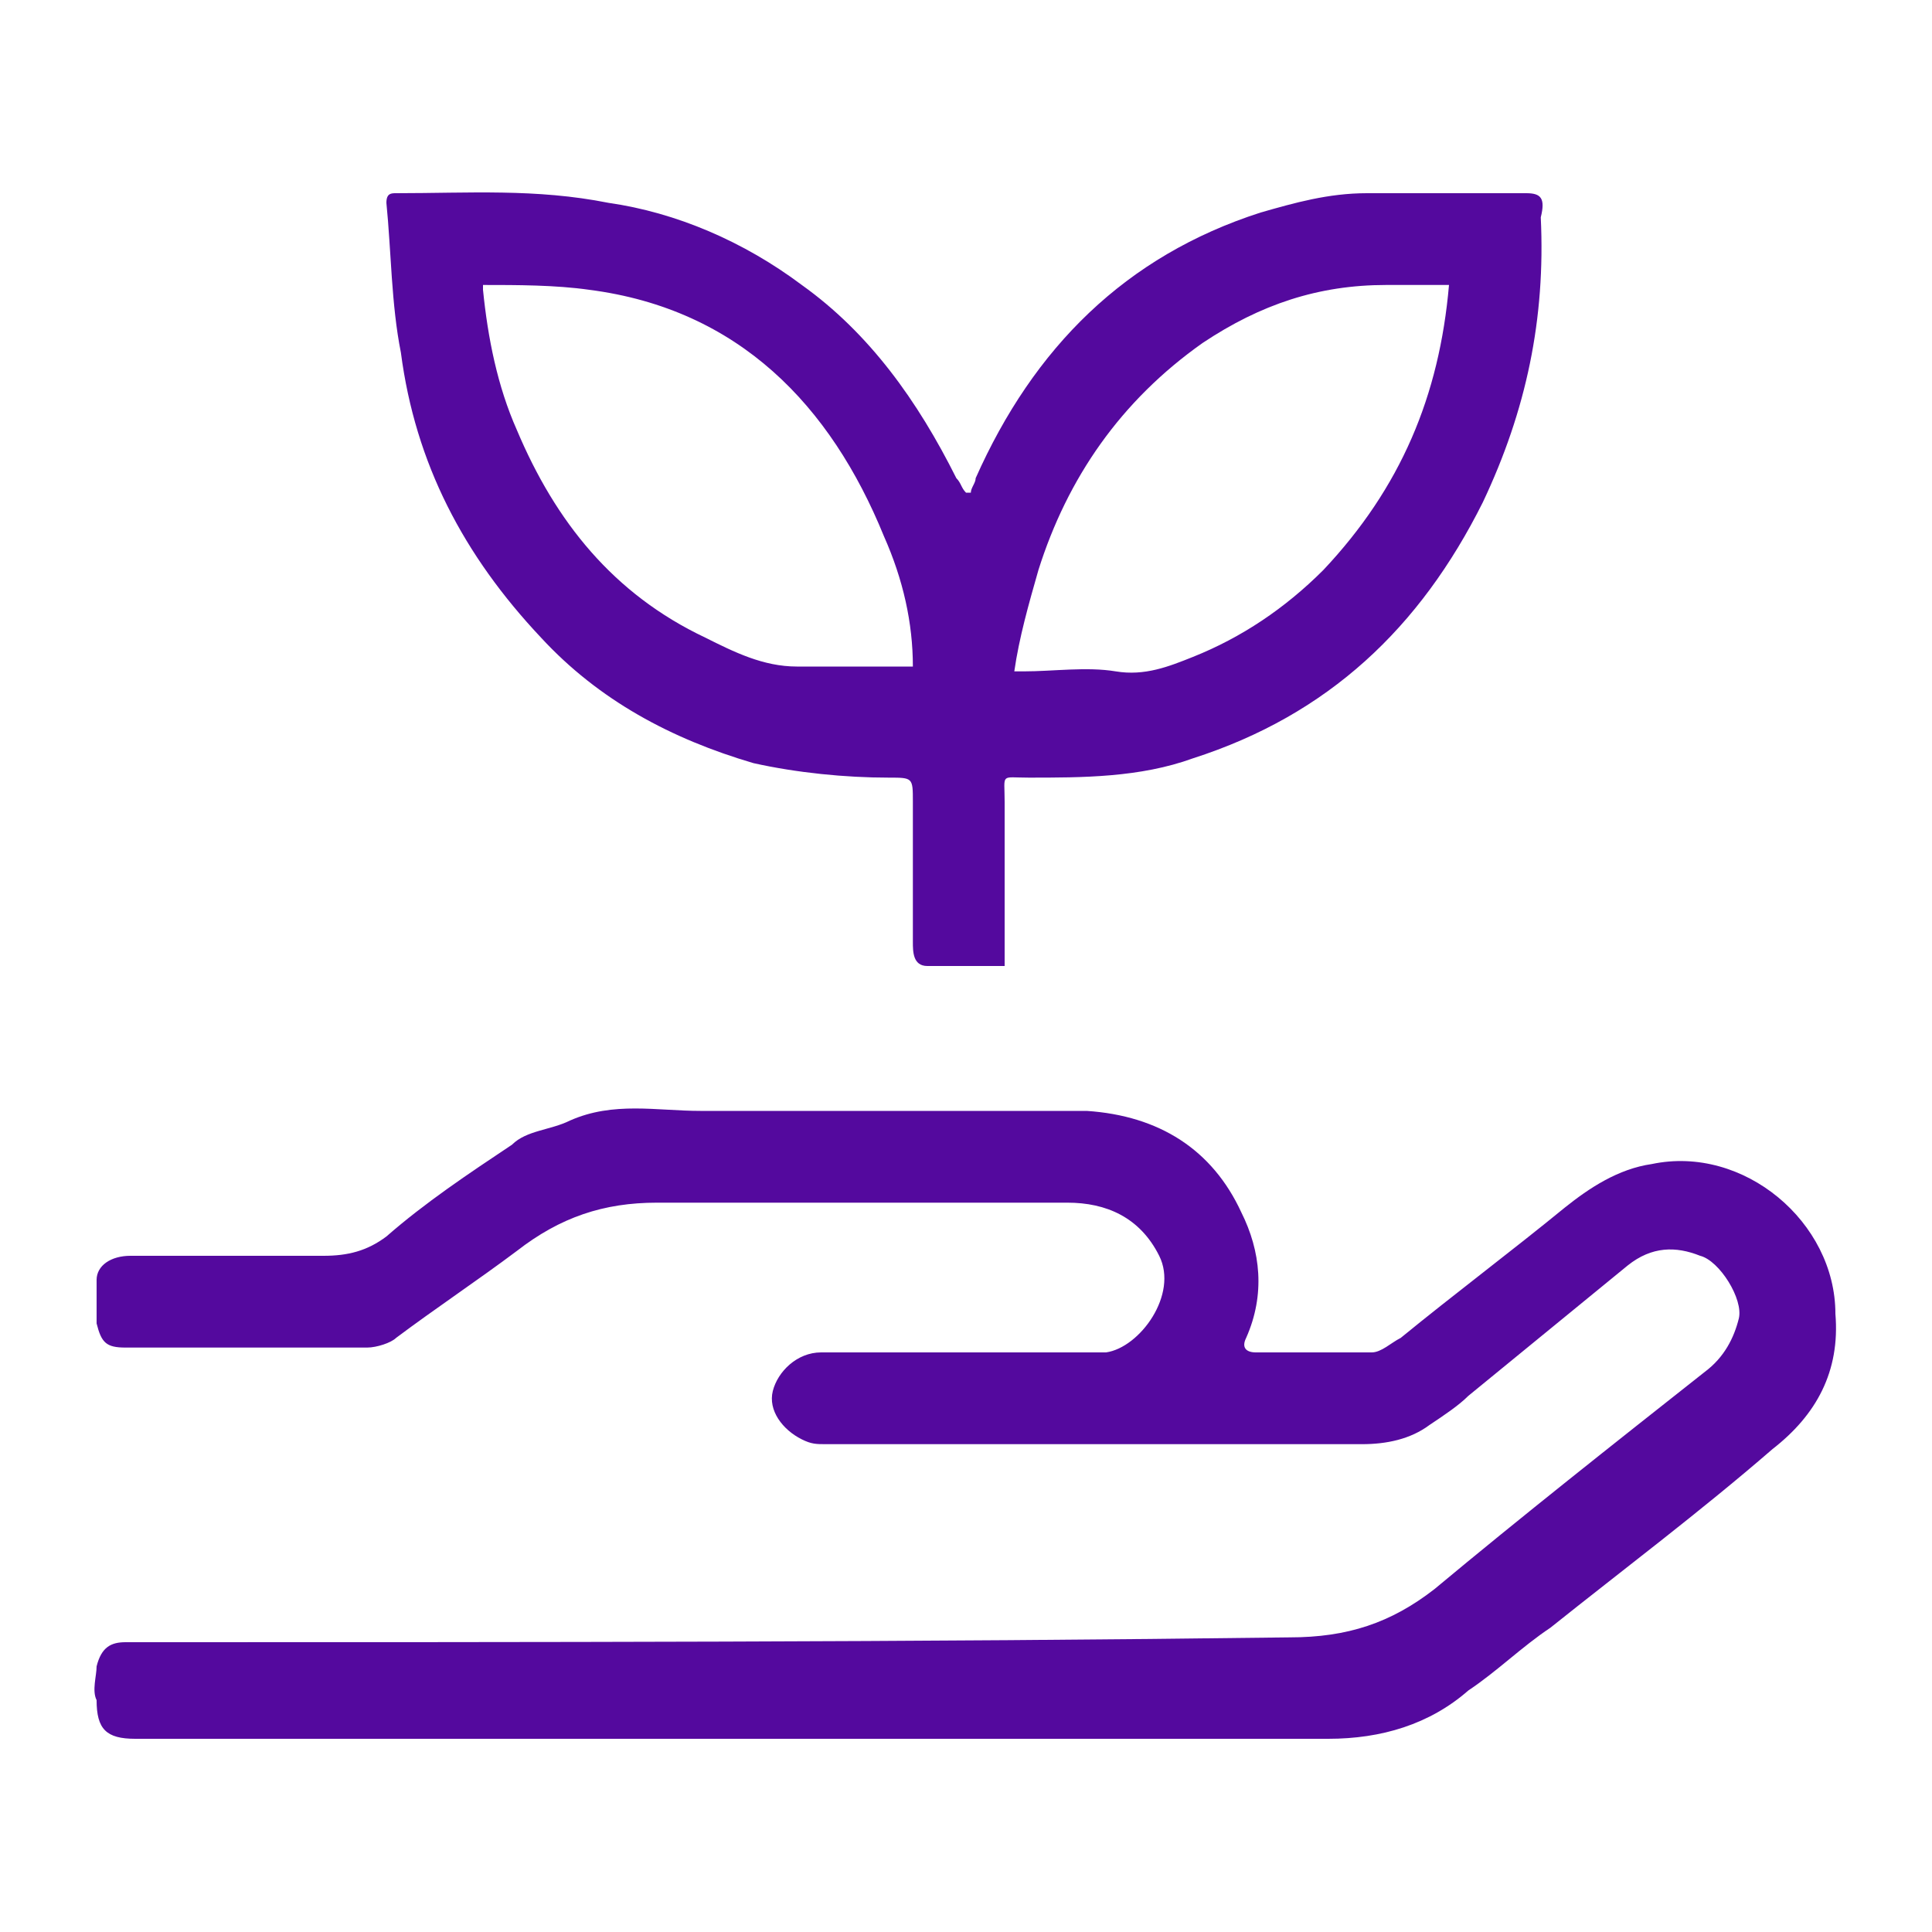
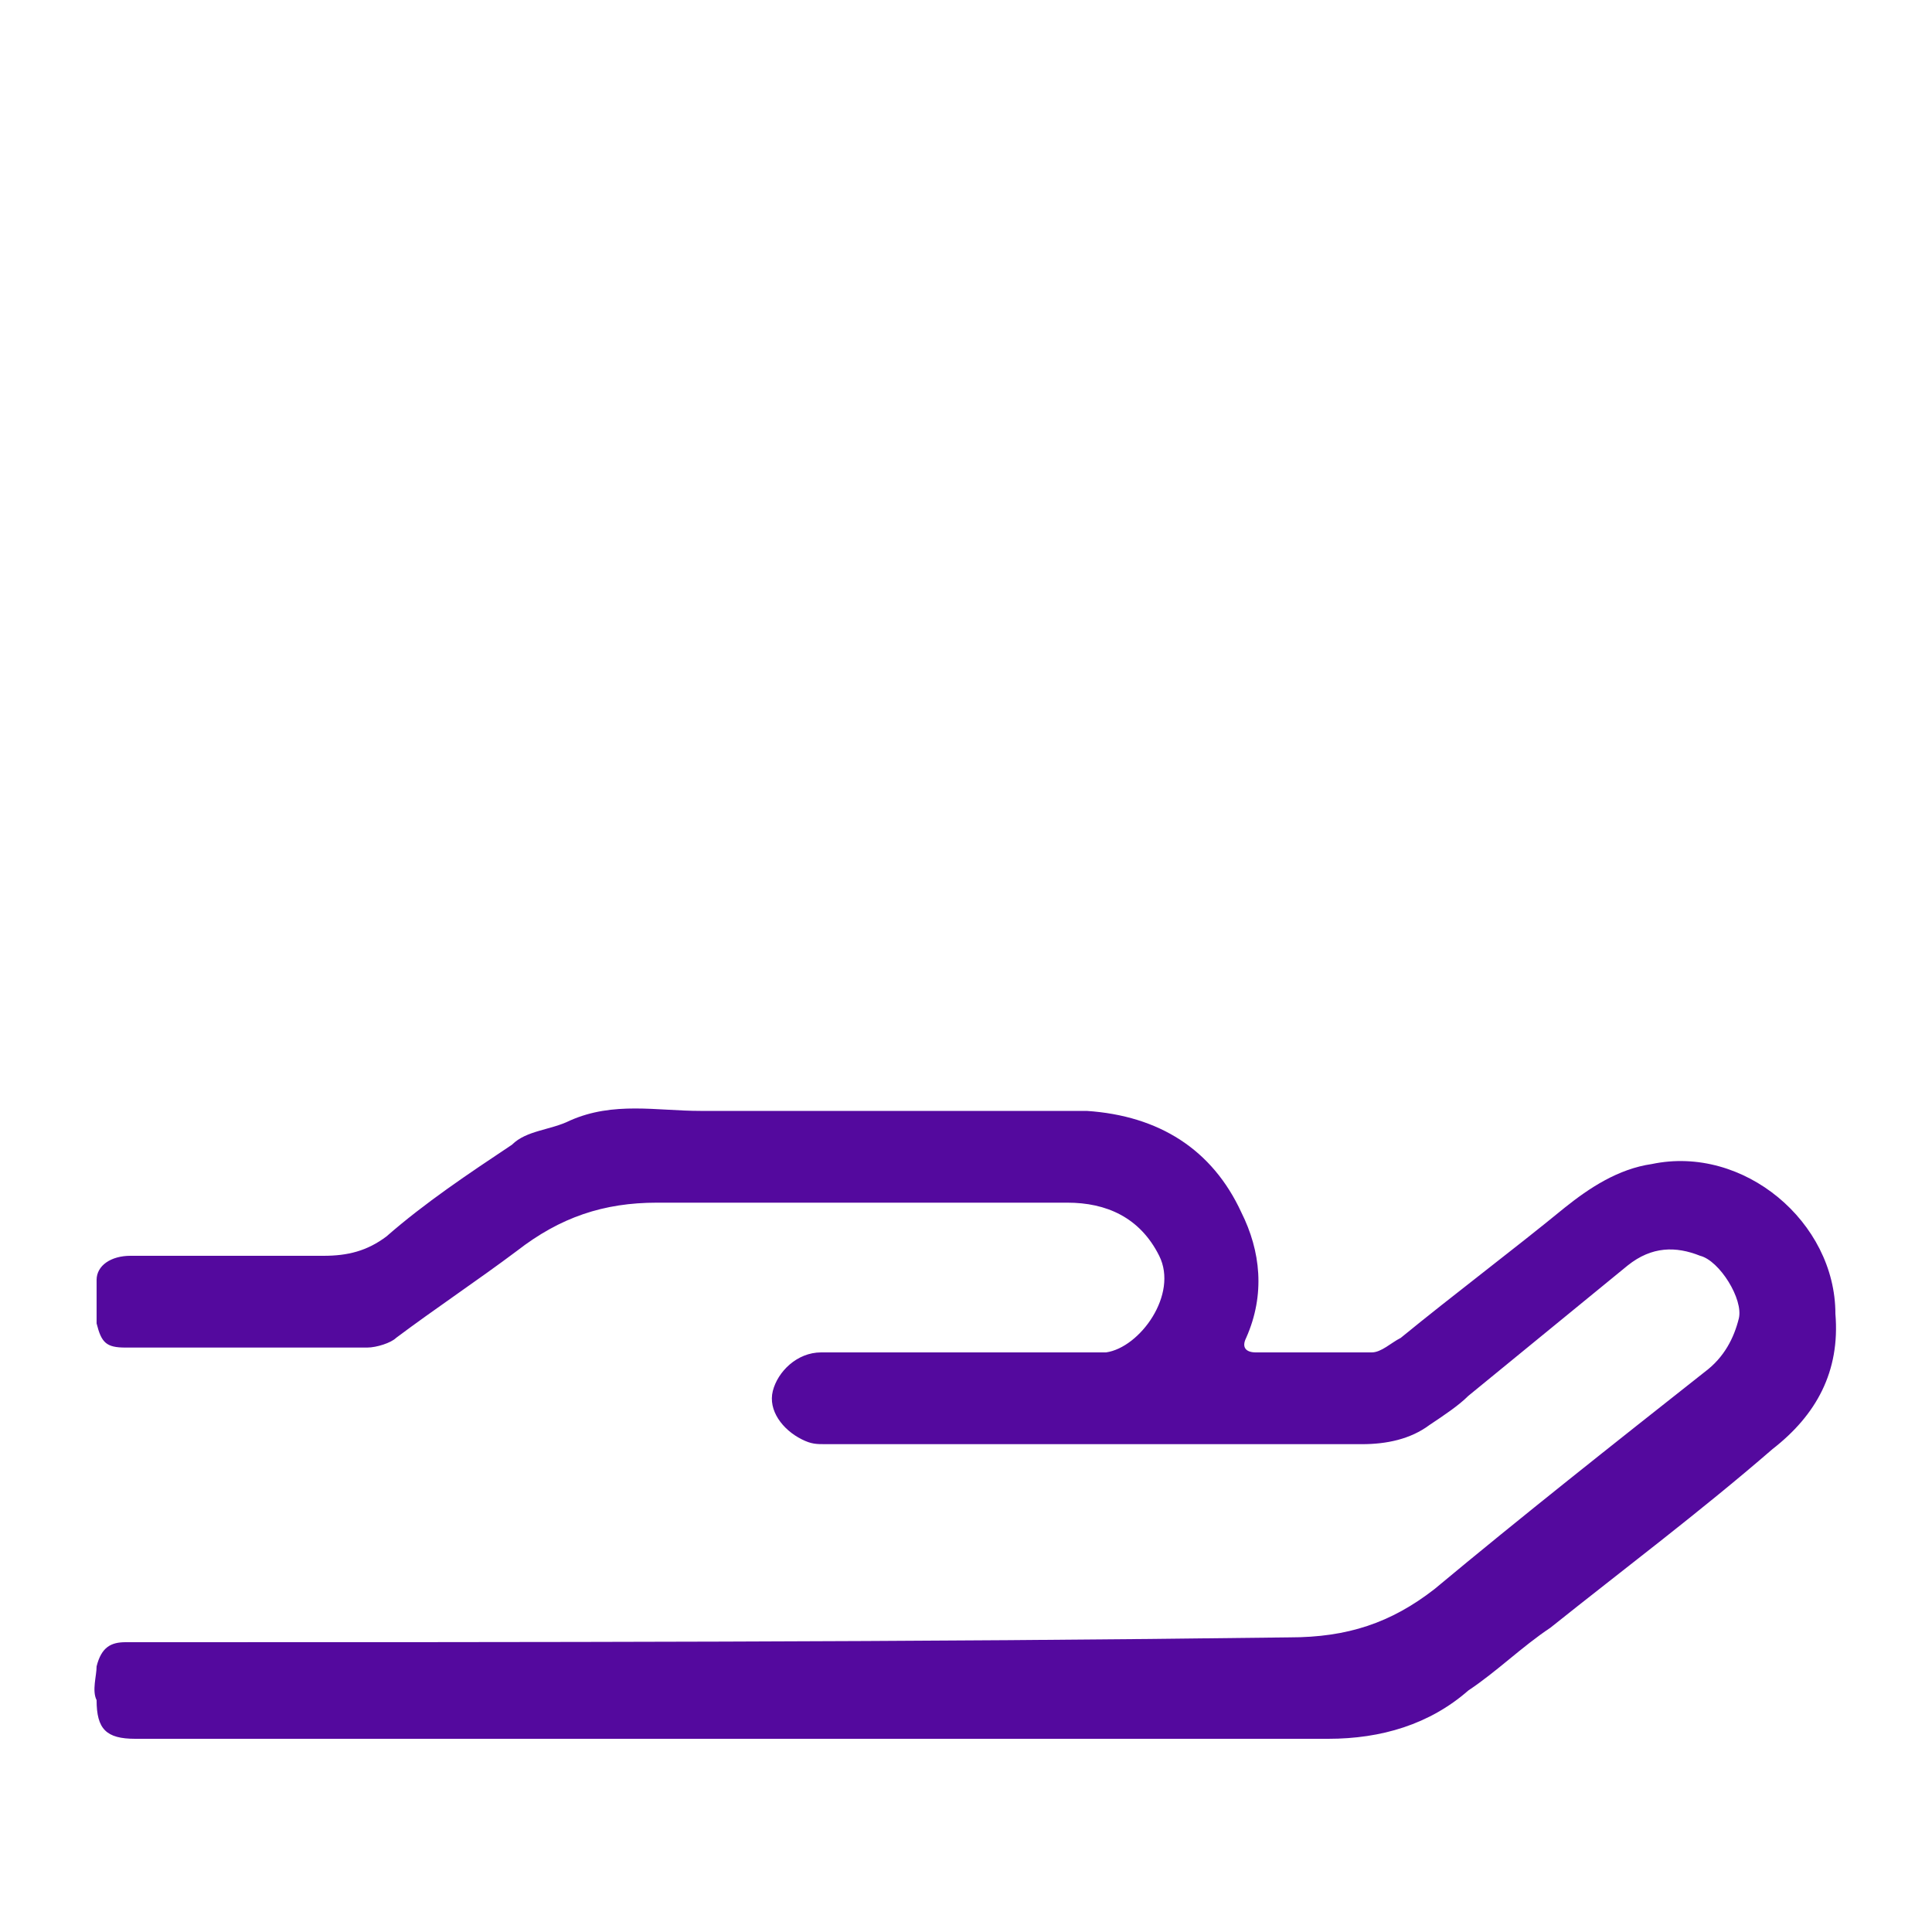
<svg xmlns="http://www.w3.org/2000/svg" version="1.1" id="uuid-cc909a13-8bb3-4b2f-9409-b465a1c7d010" x="0px" y="0px" viewBox="0 0 40 40" style="enable-background:new 0 0 40 40;" xml:space="preserve">
  <style type="text/css">
	.st0{fill:#54099E;}
</style>
  <g>
    <path class="st0" d="M34.2,24.1c-0.7,0.1-1.3,0.5-1.8,0.9c-1.1,0.9-2.3,1.8-3.4,2.7c-0.2,0.1-0.4,0.3-0.6,0.3c-0.8,0-1.6,0-2.4,0   c-0.2,0-0.3-0.1-0.2-0.3c0.4-0.9,0.3-1.8-0.1-2.6c-0.6-1.3-1.7-2-3.2-2.1c-2.7,0-5.3,0-8,0c-0.9,0-1.8-0.2-2.7,0.2   c-0.4,0.2-0.9,0.2-1.2,0.5c-0.9,0.6-1.8,1.2-2.6,1.9C7.6,25.9,7.2,26,6.7,26c-1.3,0-2.7,0-4,0C2.3,26,2,26.2,2,26.5   c0,0.3,0,0.6,0,0.9c0.1,0.4,0.2,0.5,0.6,0.5c1.7,0,3.3,0,5,0c0.2,0,0.5-0.1,0.6-0.2c0.8-0.6,1.7-1.2,2.5-1.8c0.9-0.7,1.8-1,2.9-1   c1.1,0,2.2,0,3.4,0c1.7,0,3.4,0,5.1,0c0.8,0,1.5,0.3,1.9,1.1c0.4,0.8-0.4,1.9-1.1,2c-0.3,0-0.5,0-0.8,0c-1.5,0-3,0-4.5,0   c-0.2,0-0.4,0-0.6,0c-0.5,0-0.9,0.4-1,0.8c-0.1,0.4,0.2,0.8,0.6,1c0.2,0.1,0.3,0.1,0.5,0.1c3.7,0,7.4,0,11.1,0c0.5,0,1-0.1,1.4-0.4   c0.3-0.2,0.6-0.4,0.8-0.6c1.1-0.9,2.2-1.8,3.3-2.7c0.5-0.4,1-0.4,1.5-0.2c0.4,0.1,0.9,0.9,0.8,1.3c-0.1,0.4-0.3,0.8-0.7,1.1   c-1.9,1.5-3.8,3-5.6,4.5c-0.9,0.7-1.8,1-3,1C19,34,11,34,3.1,34c-0.2,0-0.4,0-0.5,0c-0.3,0-0.5,0.1-0.6,0.5c0,0.2-0.1,0.5,0,0.7   C2,35.8,2.2,36,2.8,36c4.2,0,8.3,0,12.5,0l0,0c4.1,0,8.1,0,12.2,0c1.1,0,2.1-0.3,2.9-1c0.6-0.4,1.1-0.9,1.7-1.3   c1.5-1.2,3.1-2.4,4.6-3.7c0.9-0.7,1.4-1.6,1.3-2.8C38,25.3,36.1,23.7,34.2,24.1L34.2,24.1z" />
-     <path class="st0" d="M11.2,13.2c1.2,1.3,2.7,2.1,4.4,2.6c0.9,0.2,1.9,0.3,2.8,0.3c0.5,0,0.5,0,0.5,0.5c0,1,0,1.9,0,2.9   c0,0.2,0,0.5,0.3,0.5c0.5,0,1.1,0,1.6,0c0-1.2,0-2.3,0-3.4c0-0.6-0.1-0.5,0.5-0.5c1.1,0,2.3,0,3.4-0.4c2.8-0.9,4.7-2.7,6-5.3   c0.9-1.9,1.3-3.8,1.2-5.9C32,4.1,31.9,4,31.6,4c-1.1,0-2.2,0-3.3,0c-0.8,0-1.5,0.2-2.2,0.4c-2.8,0.9-4.7,2.8-5.9,5.5   c0,0.1-0.1,0.2-0.1,0.3c0,0-0.1,0-0.1,0c-0.1-0.1-0.1-0.2-0.2-0.3c-0.8-1.6-1.8-3-3.2-4c-1.2-0.9-2.6-1.5-4-1.7   C11.1,3.9,9.7,4,8.2,4C8.1,4,8,4,8,4.2c0.1,1,0.1,2.1,0.3,3.1C8.6,9.6,9.6,11.5,11.2,13.2L11.2,13.2z M21.5,11.8   c0.6-1.9,1.7-3.5,3.4-4.7c1.2-0.8,2.4-1.2,3.8-1.2c0.4,0,0.9,0,1.3,0c-0.2,2.3-1,4.2-2.6,5.9c-0.8,0.8-1.7,1.4-2.7,1.8   c-0.5,0.2-1,0.4-1.6,0.3c-0.6-0.1-1.3,0-1.9,0c-0.1,0-0.1,0-0.2,0C21.1,13.2,21.3,12.5,21.5,11.8L21.5,11.8z M10,5.9   c0.7,0,1.5,0,2.2,0.1c3.1,0.4,5,2.4,6.1,5.1c0.4,0.9,0.6,1.8,0.6,2.7c-0.1,0-0.1,0-0.2,0c-0.7,0-1.5,0-2.2,0   c-0.7,0-1.3-0.3-1.9-0.6c-1.9-0.9-3.1-2.4-3.9-4.3c-0.4-0.9-0.6-1.9-0.7-2.9C10,6.1,10,6,10,5.9z" />
  </g>
</svg>